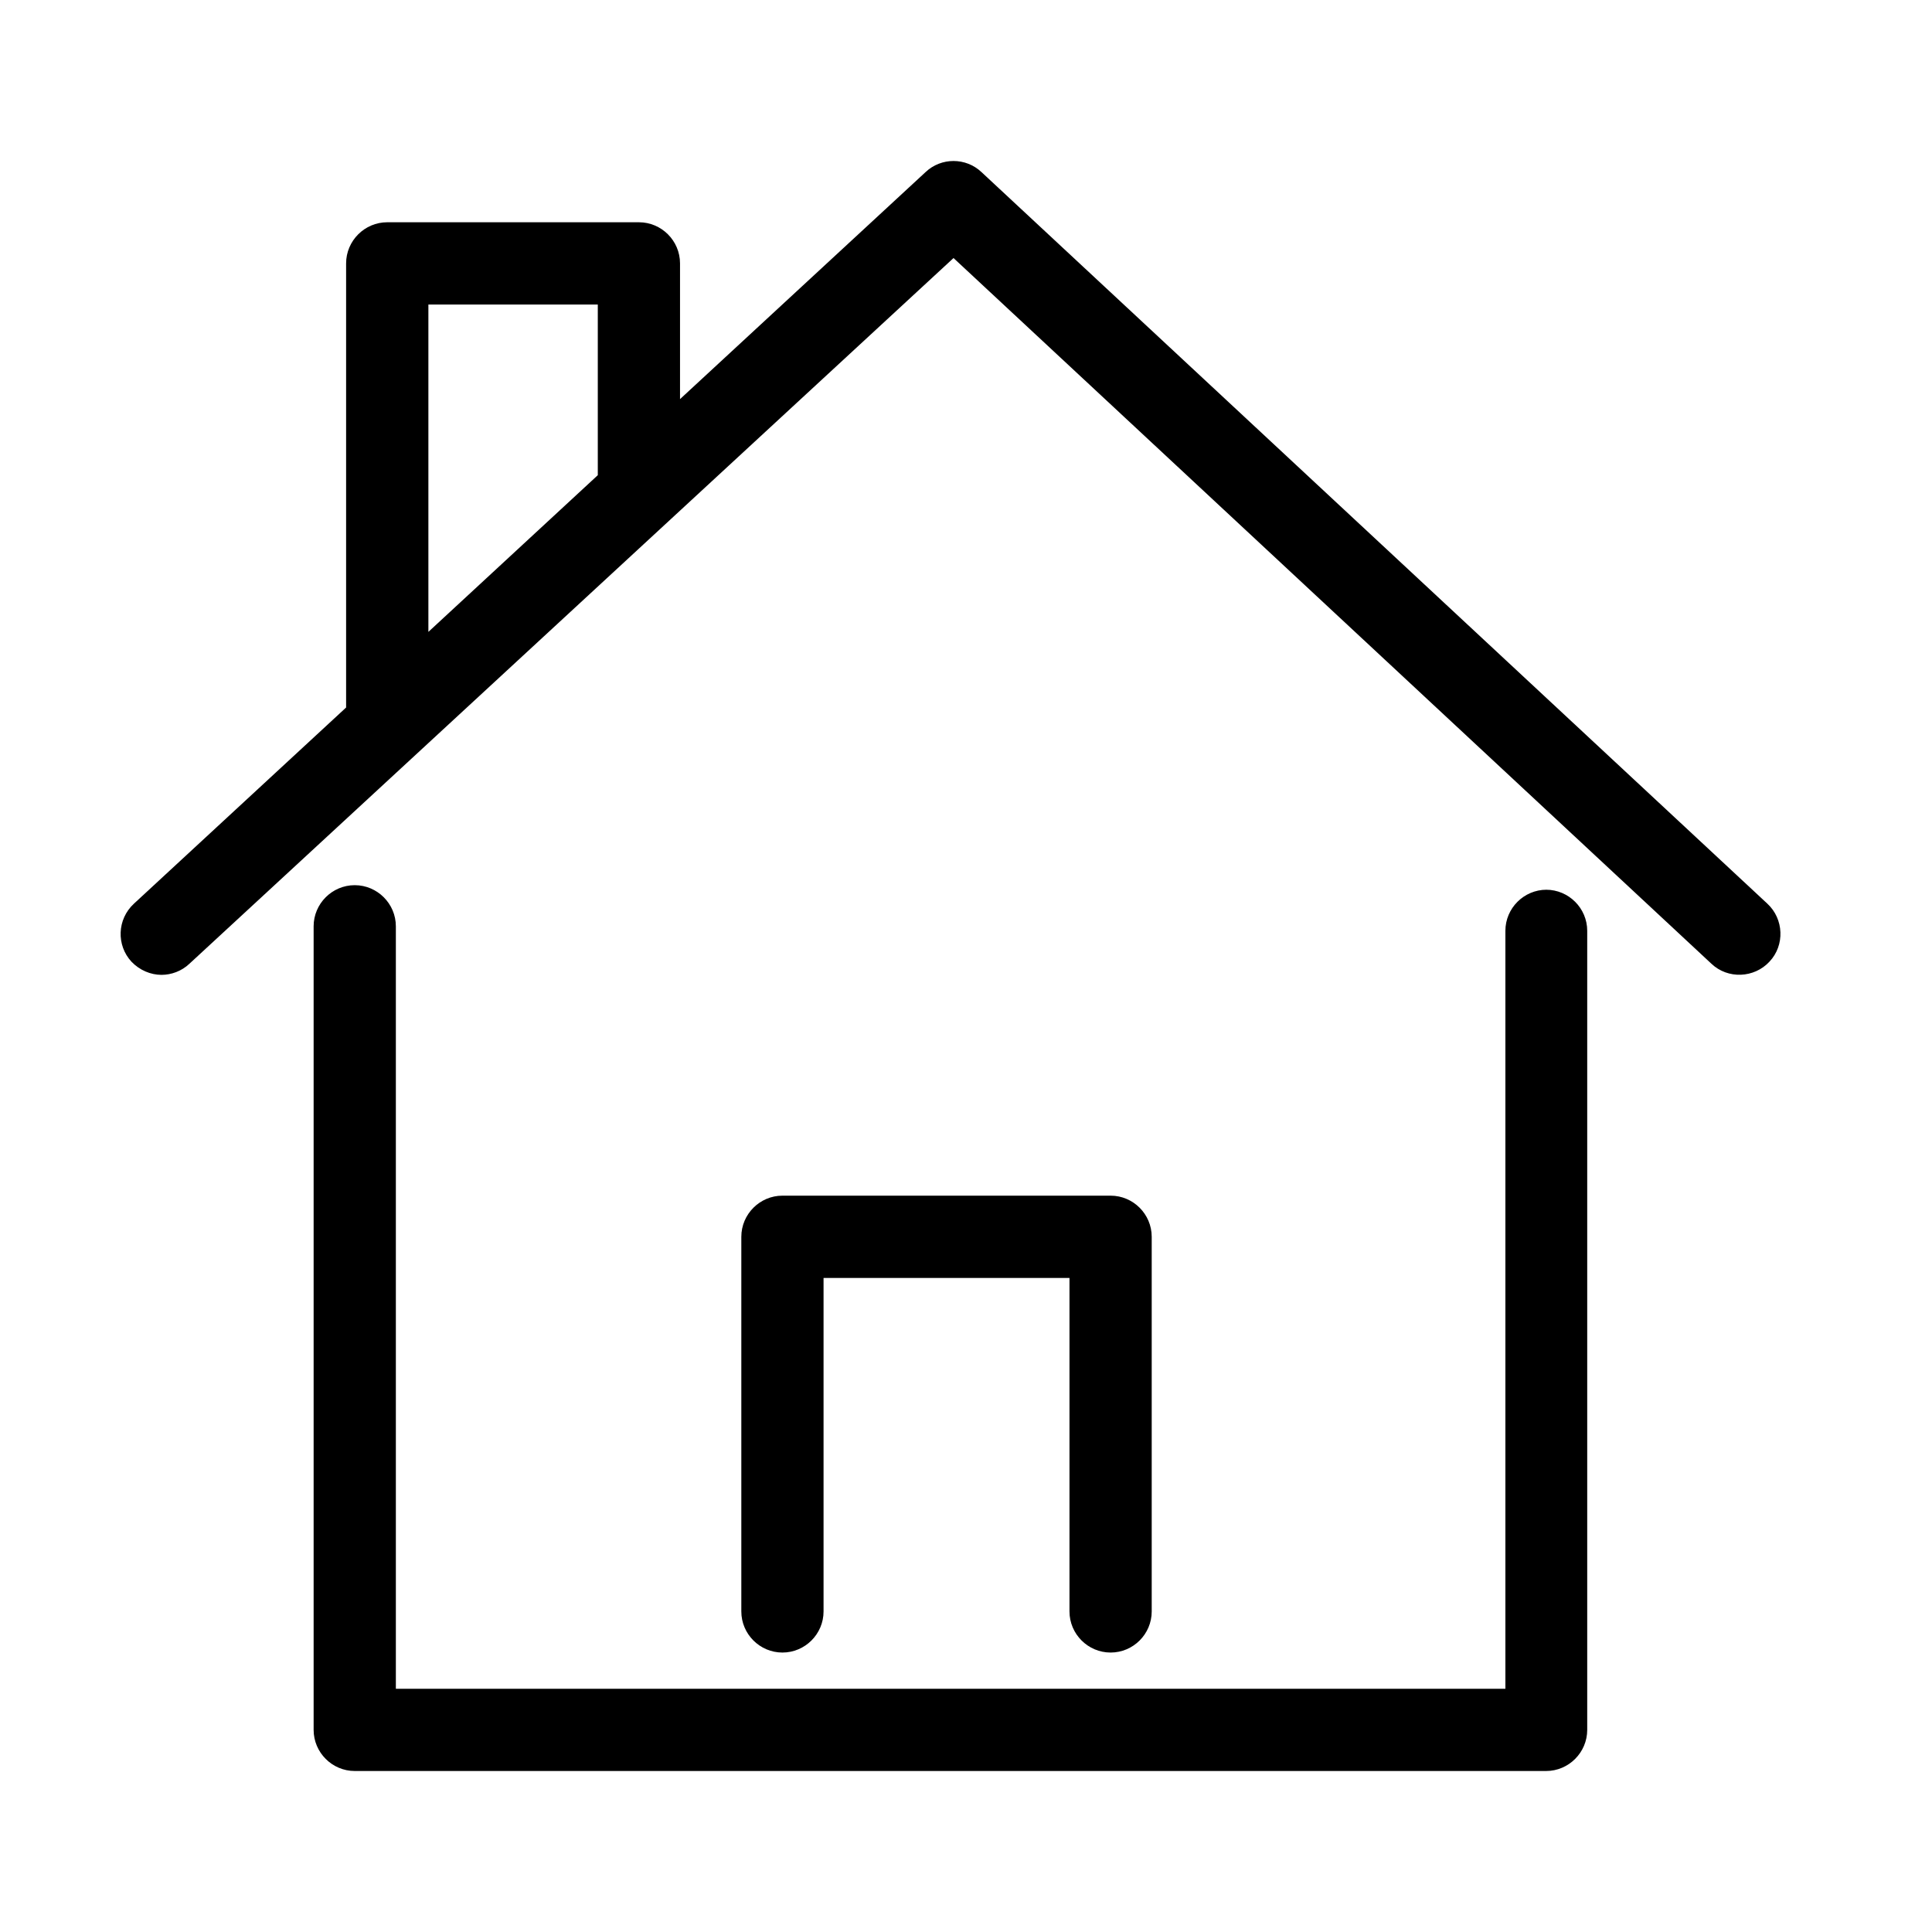
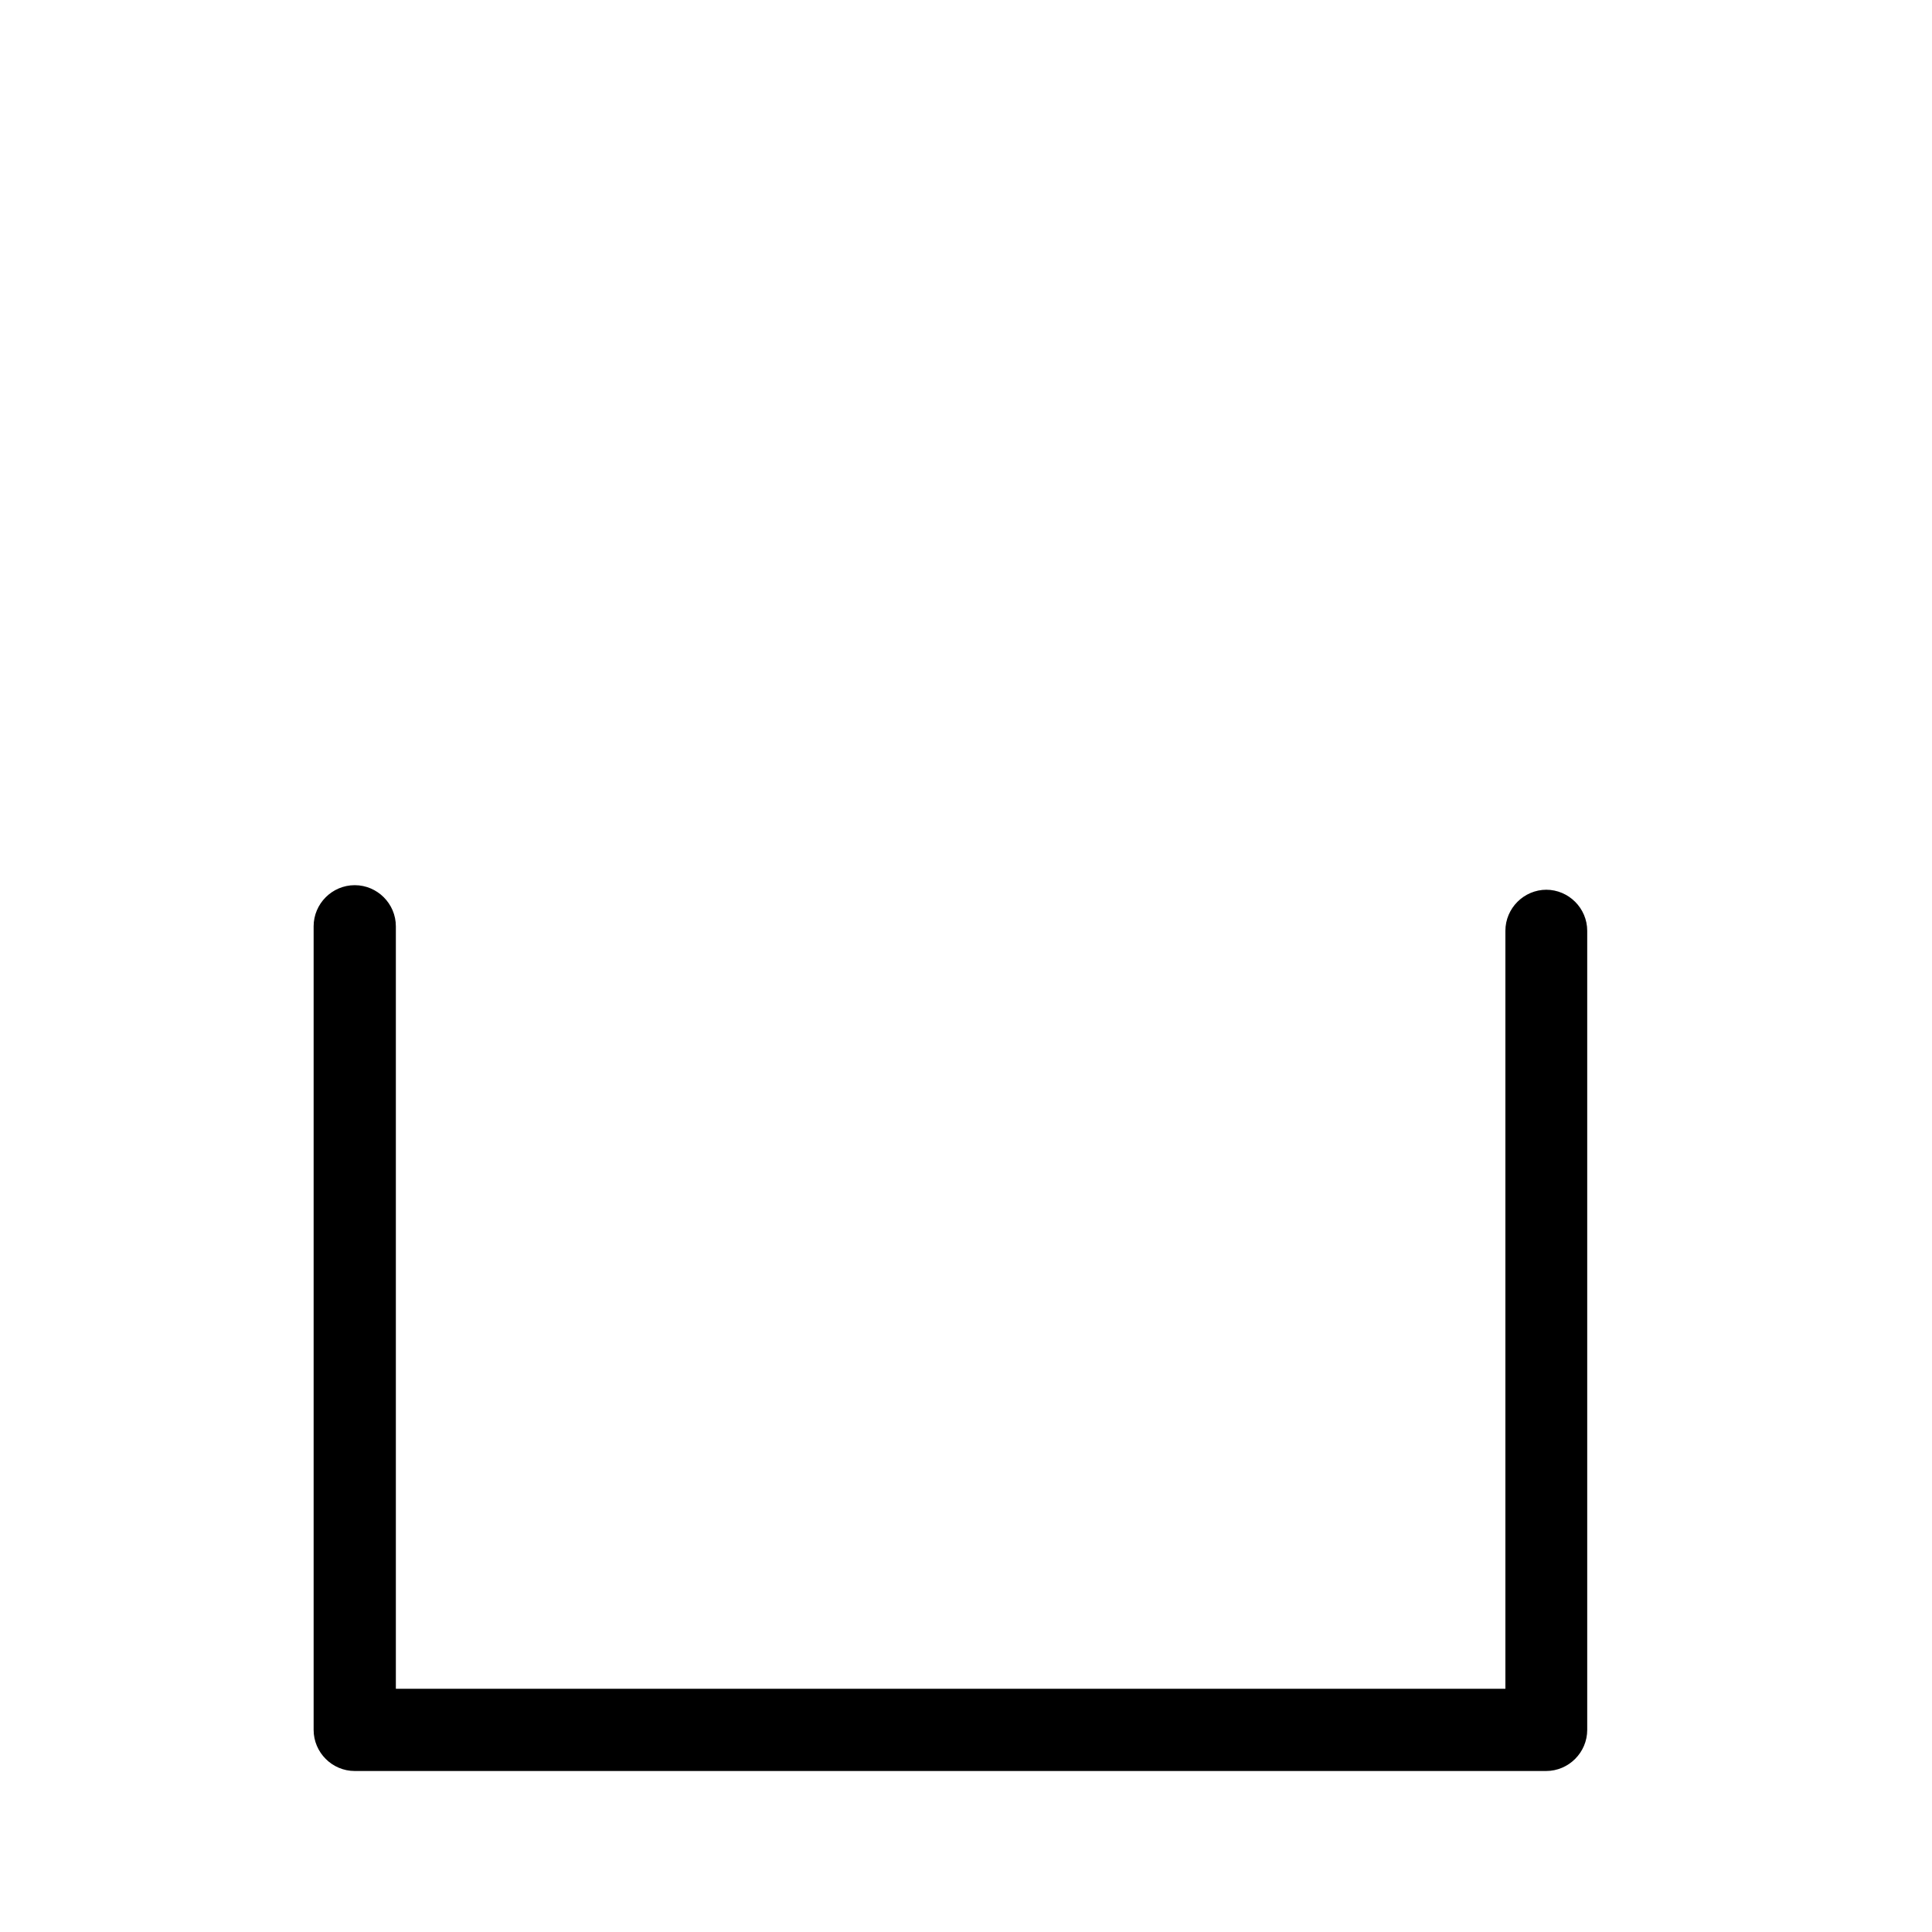
<svg xmlns="http://www.w3.org/2000/svg" width="48" height="48" viewBox="0 0 48 48" fill="none">
-   <path d="M43.91 22.452L24.385 4.276C23.996 3.908 23.383 3.908 22.995 4.276L16.895 9.916V6.544C16.895 5.982 16.436 5.522 15.874 5.522H9.621C9.059 5.522 8.599 5.982 8.599 6.544V17.578L3.327 22.452C2.908 22.84 2.888 23.484 3.266 23.893C3.47 24.107 3.746 24.22 4.012 24.22C4.257 24.22 4.512 24.128 4.706 23.944L23.69 6.411L42.52 23.944C42.929 24.332 43.583 24.301 43.961 23.893C44.349 23.484 44.318 22.83 43.91 22.452ZM10.643 7.566H14.852V11.806L10.643 15.699V7.566Z" fill="black" />
  <path d="M38.423 22.105C37.861 22.105 37.401 22.564 37.401 23.126V41.957H9.835V23.014C9.835 22.452 9.375 21.992 8.813 21.992C8.252 21.992 7.792 22.452 7.792 23.014V42.978C7.792 43.54 8.252 44 8.813 44H38.412C38.974 44 39.434 43.54 39.434 42.978V23.126C39.434 22.564 38.974 22.105 38.412 22.105H38.423Z" fill="black" />
-   <path d="M27.593 41.057C28.155 41.057 28.614 40.598 28.614 40.036V30.728C28.614 30.166 28.155 29.706 27.593 29.706H19.439C18.878 29.706 18.418 30.166 18.418 30.728V40.036C18.418 40.598 18.878 41.057 19.439 41.057C20.001 41.057 20.461 40.598 20.461 40.036V31.75H26.571V40.036C26.571 40.598 27.031 41.057 27.593 41.057Z" fill="black" />
</svg>